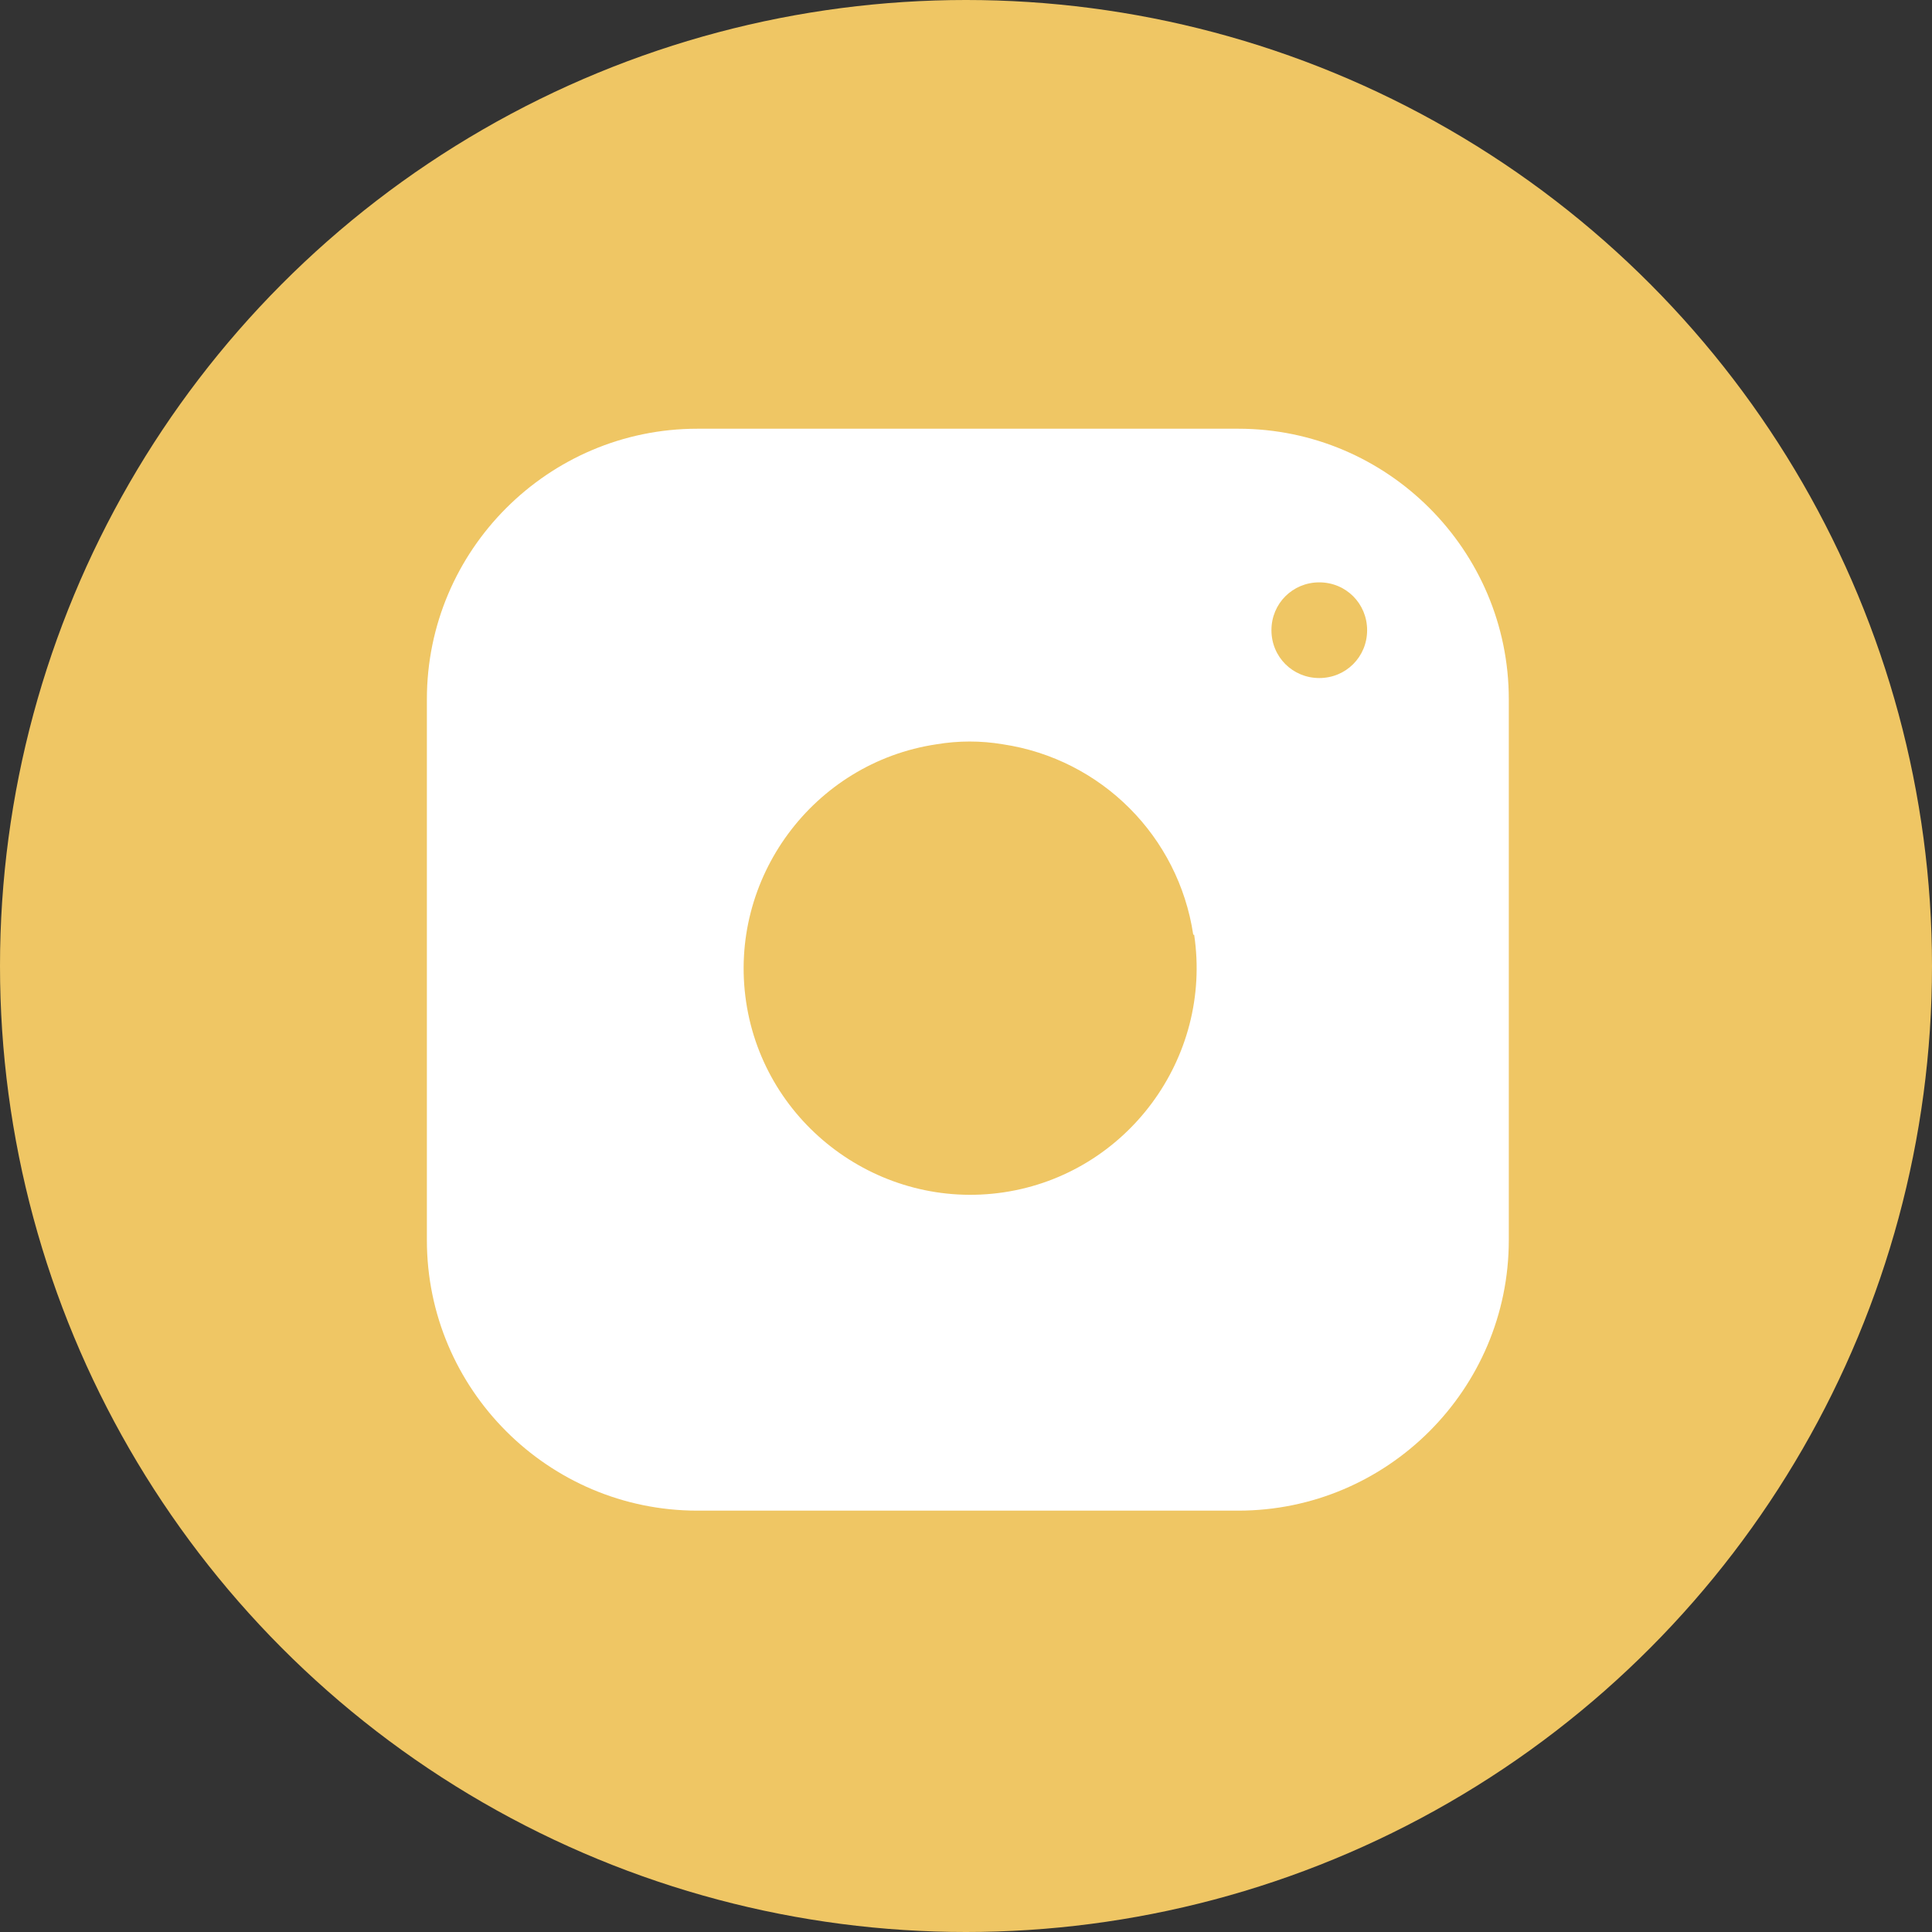
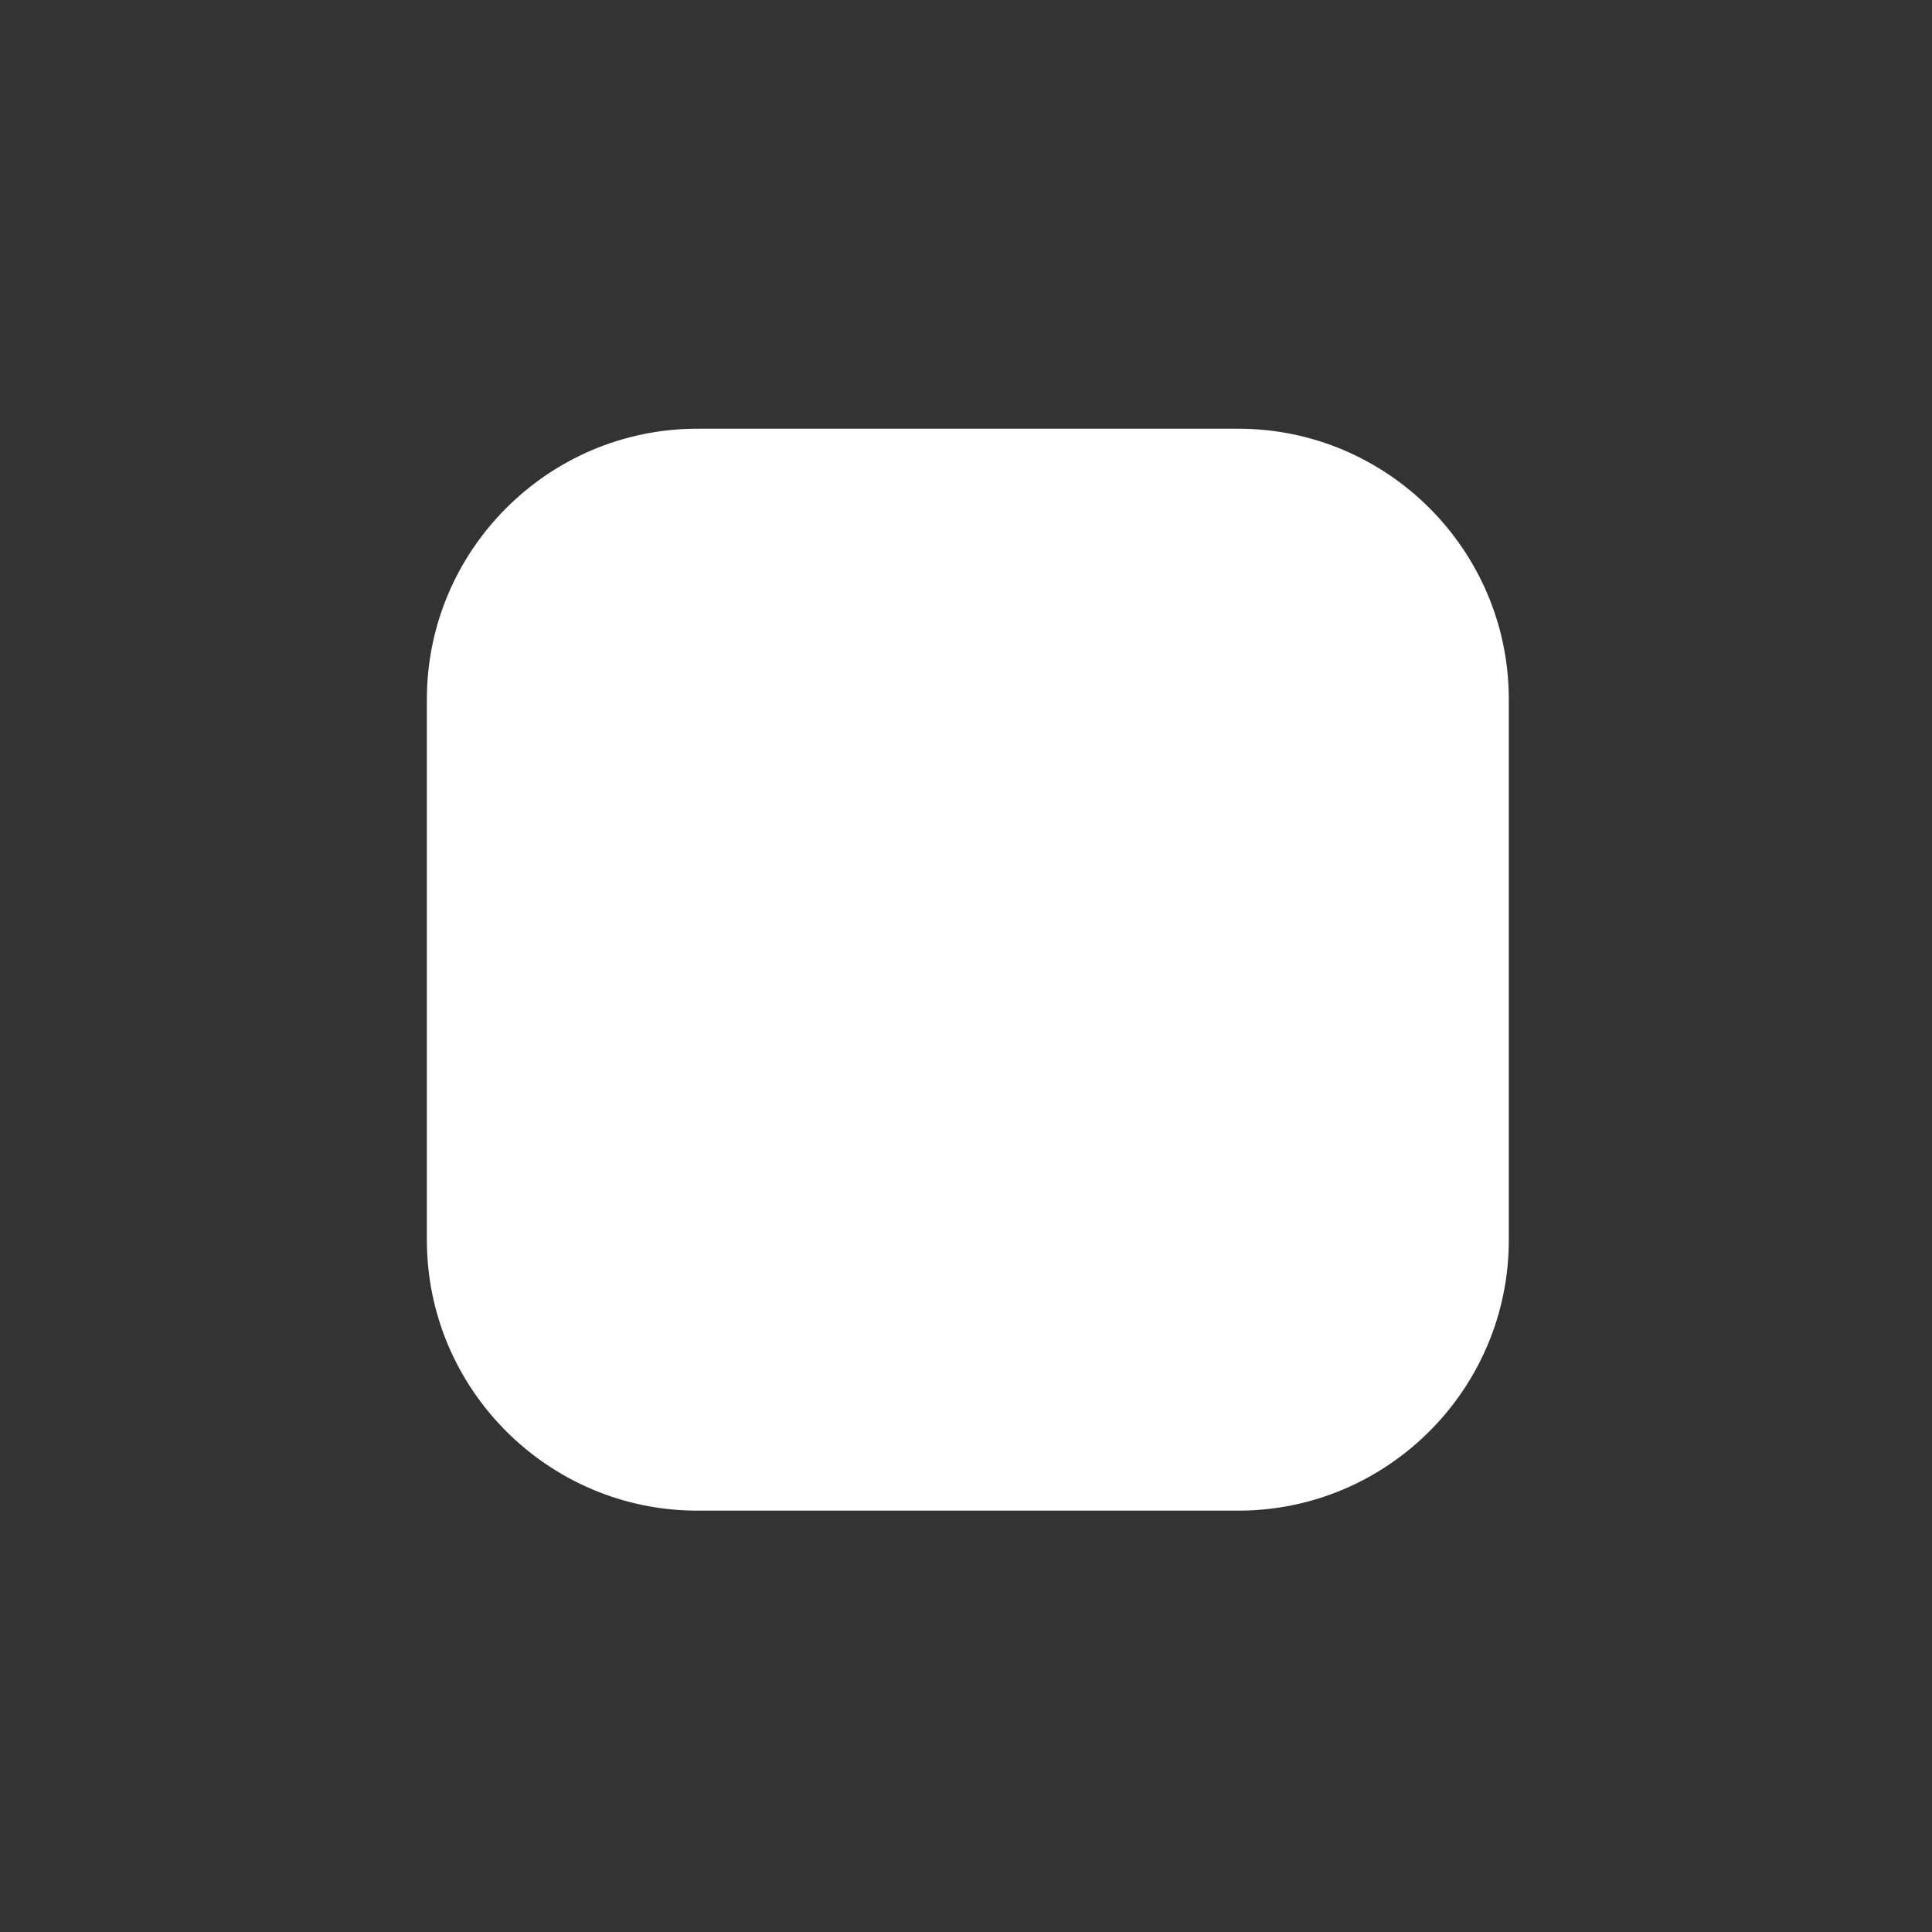
<svg xmlns="http://www.w3.org/2000/svg" id="Camada_1" data-name="Camada 1" viewBox="0 0 21 21">
  <rect x="0" y="0" width="21" height="21" fill="#333333" stroke="none" />
  <defs>
    <style>
      .cls-1 {
        fill: #fff;
      }

      .cls-1, .cls-2 {
        stroke-width: 0px;
      }

      .cls-2 {
        fill: #efc664;
      }
    </style>
  </defs>
  <g id="Grupo_179574" data-name="Grupo 179574">
-     <circle id="Elipse_144" data-name="Elipse 144" class="cls-2" cx="10.5" cy="10.5" r="10.5" />
    <g id="Grupo_3016" data-name="Grupo 3016">
      <path id="Caminho_12058" data-name="Caminho 12058" class="cls-1" d="m7.58,4.66h5.88c1.62,0,2.94,1.32,2.94,2.94h0v5.88c0,1.62-1.32,2.94-2.94,2.94h-5.88c-1.62,0-2.94-1.32-2.94-2.94h0v-5.88c0-1.62,1.32-2.94,2.94-2.94h0Z" />
-       <path id="Caminho_12059" data-name="Caminho 12059" class="cls-2" d="m12.98,10.16c.2,1.34-.73,2.6-2.07,2.8s-2.6-.73-2.8-2.07c-.2-1.34.73-2.6,2.07-2.8.24-.04.48-.04.72,0,1.07.16,1.91,1,2.07,2.07h.01Z" />
-       <path id="Caminho_35759" data-name="Caminho 35759" class="cls-2" d="m14.34,6.33c.29,0,.52.23.52.52s-.23.52-.52.52-.52-.23-.52-.52.23-.52.52-.52h0Z" />
    </g>
  </g>
</svg>